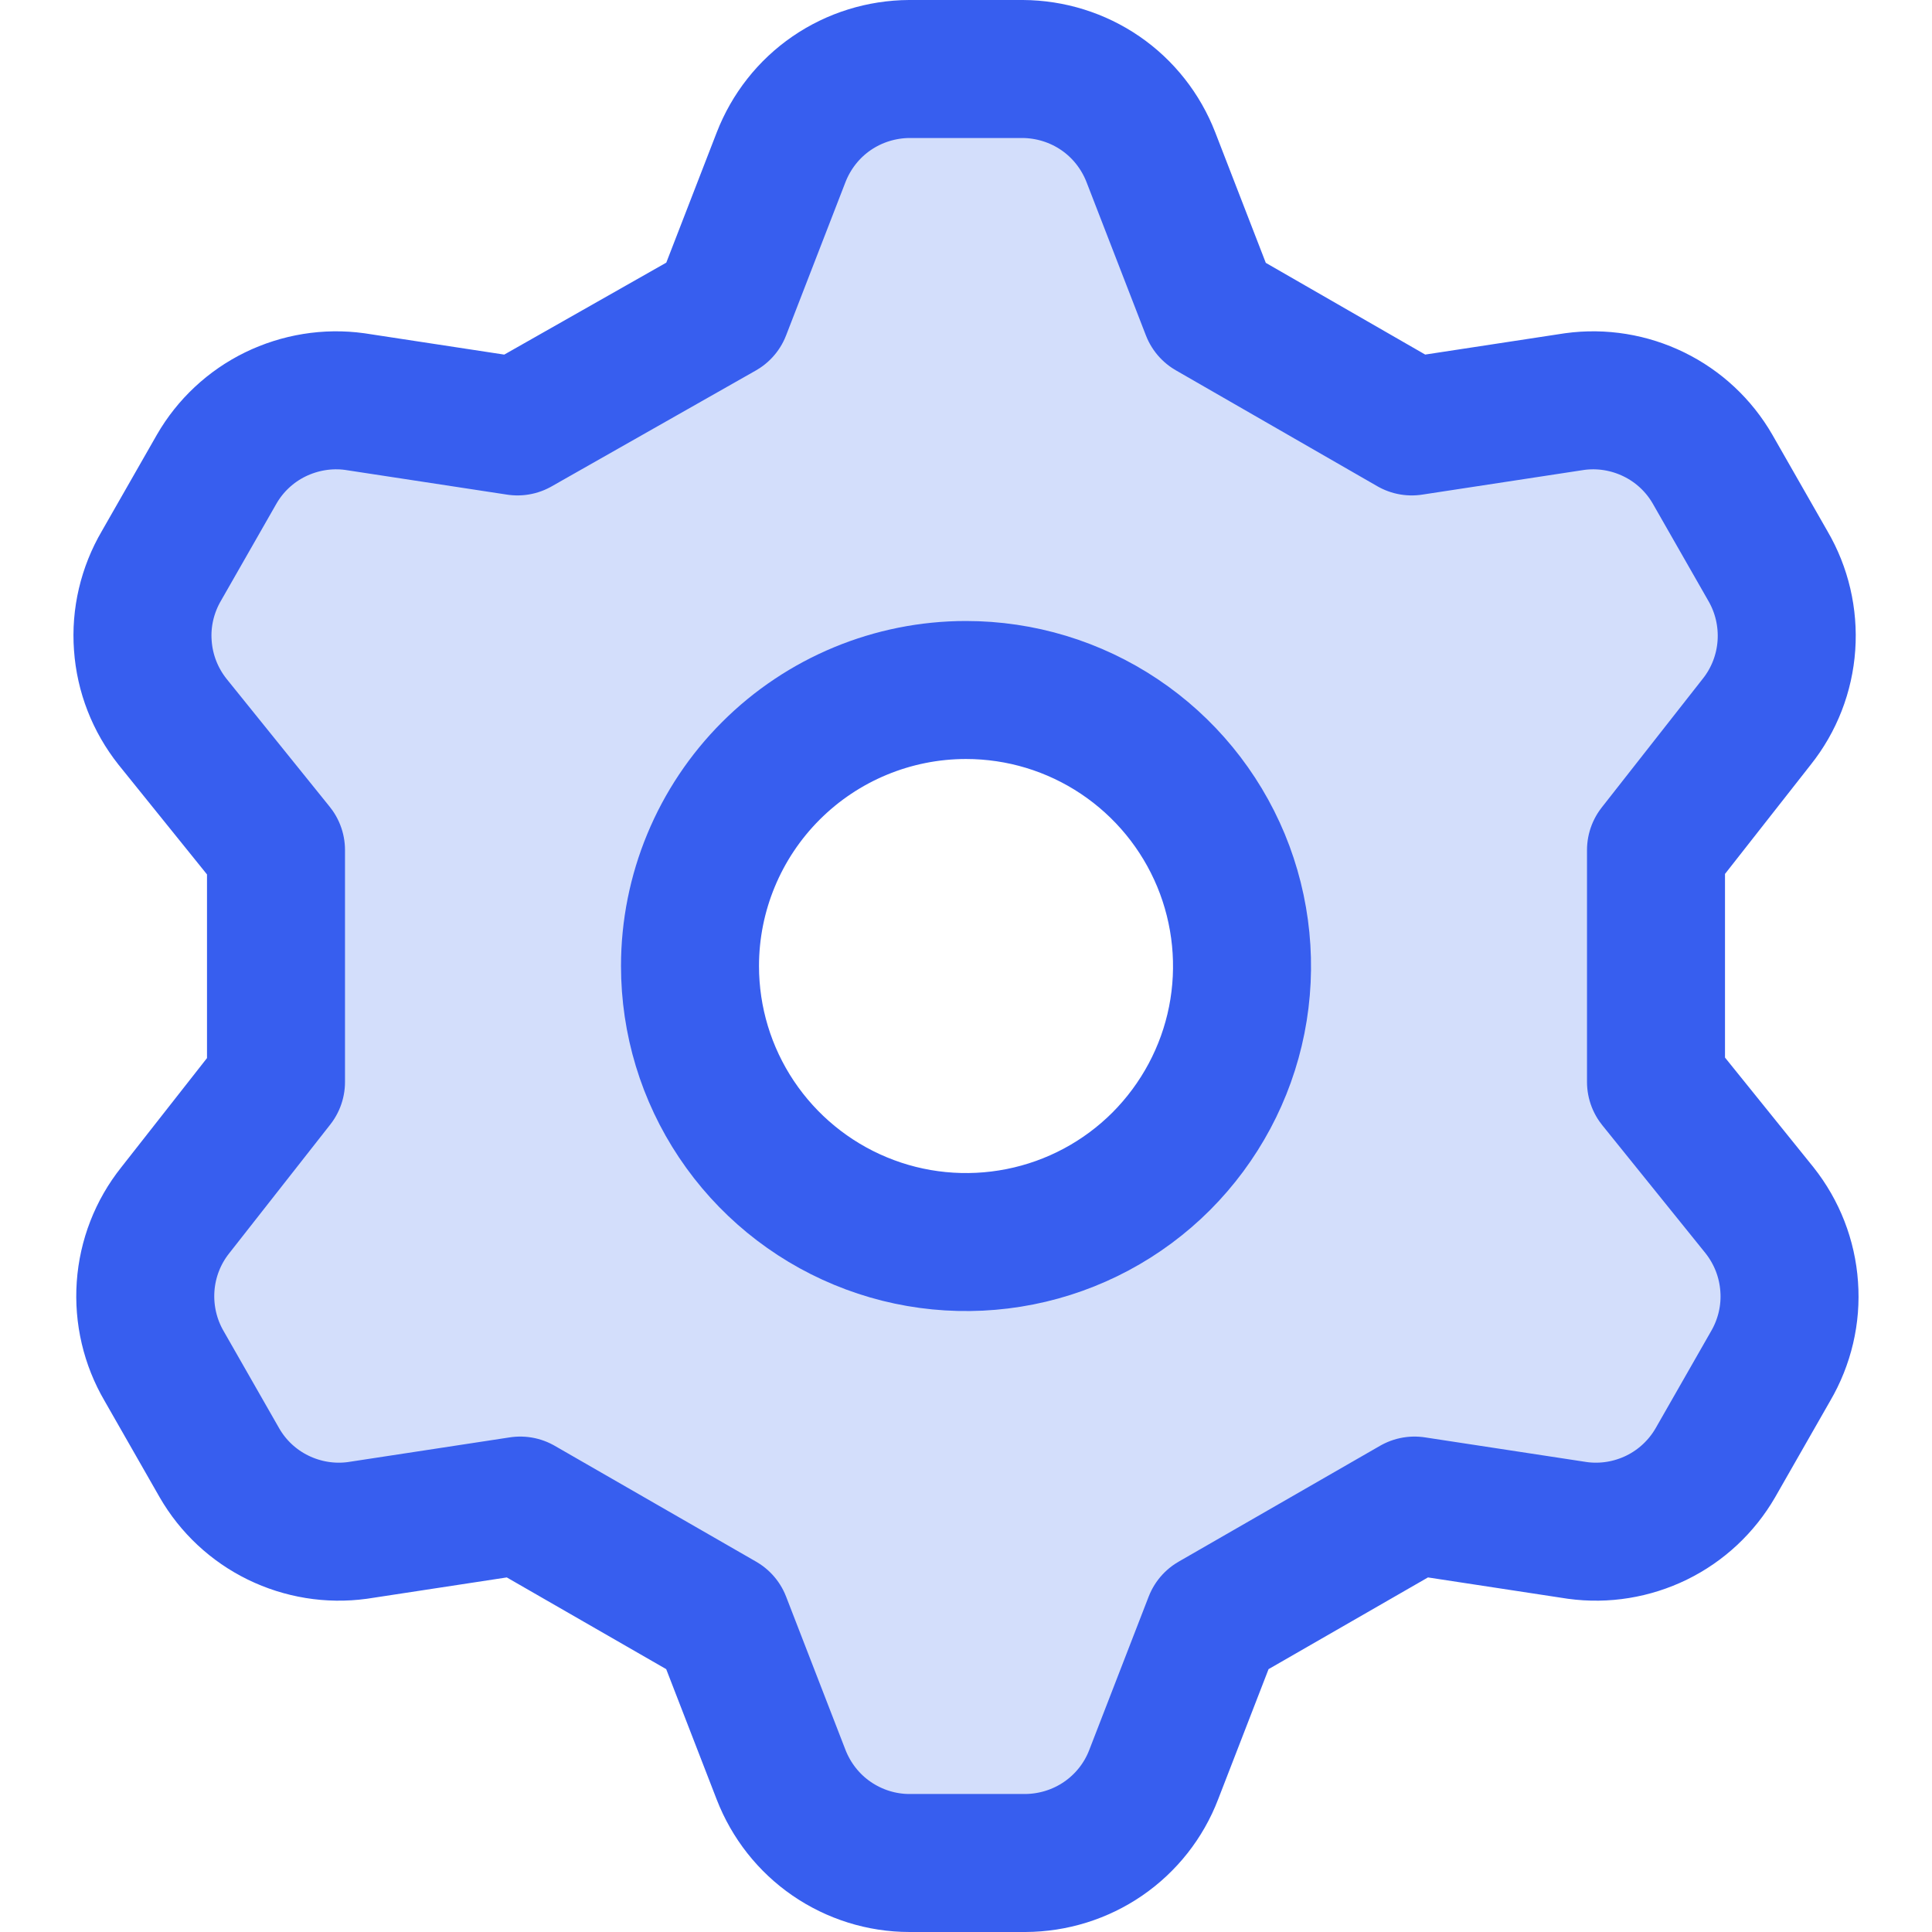
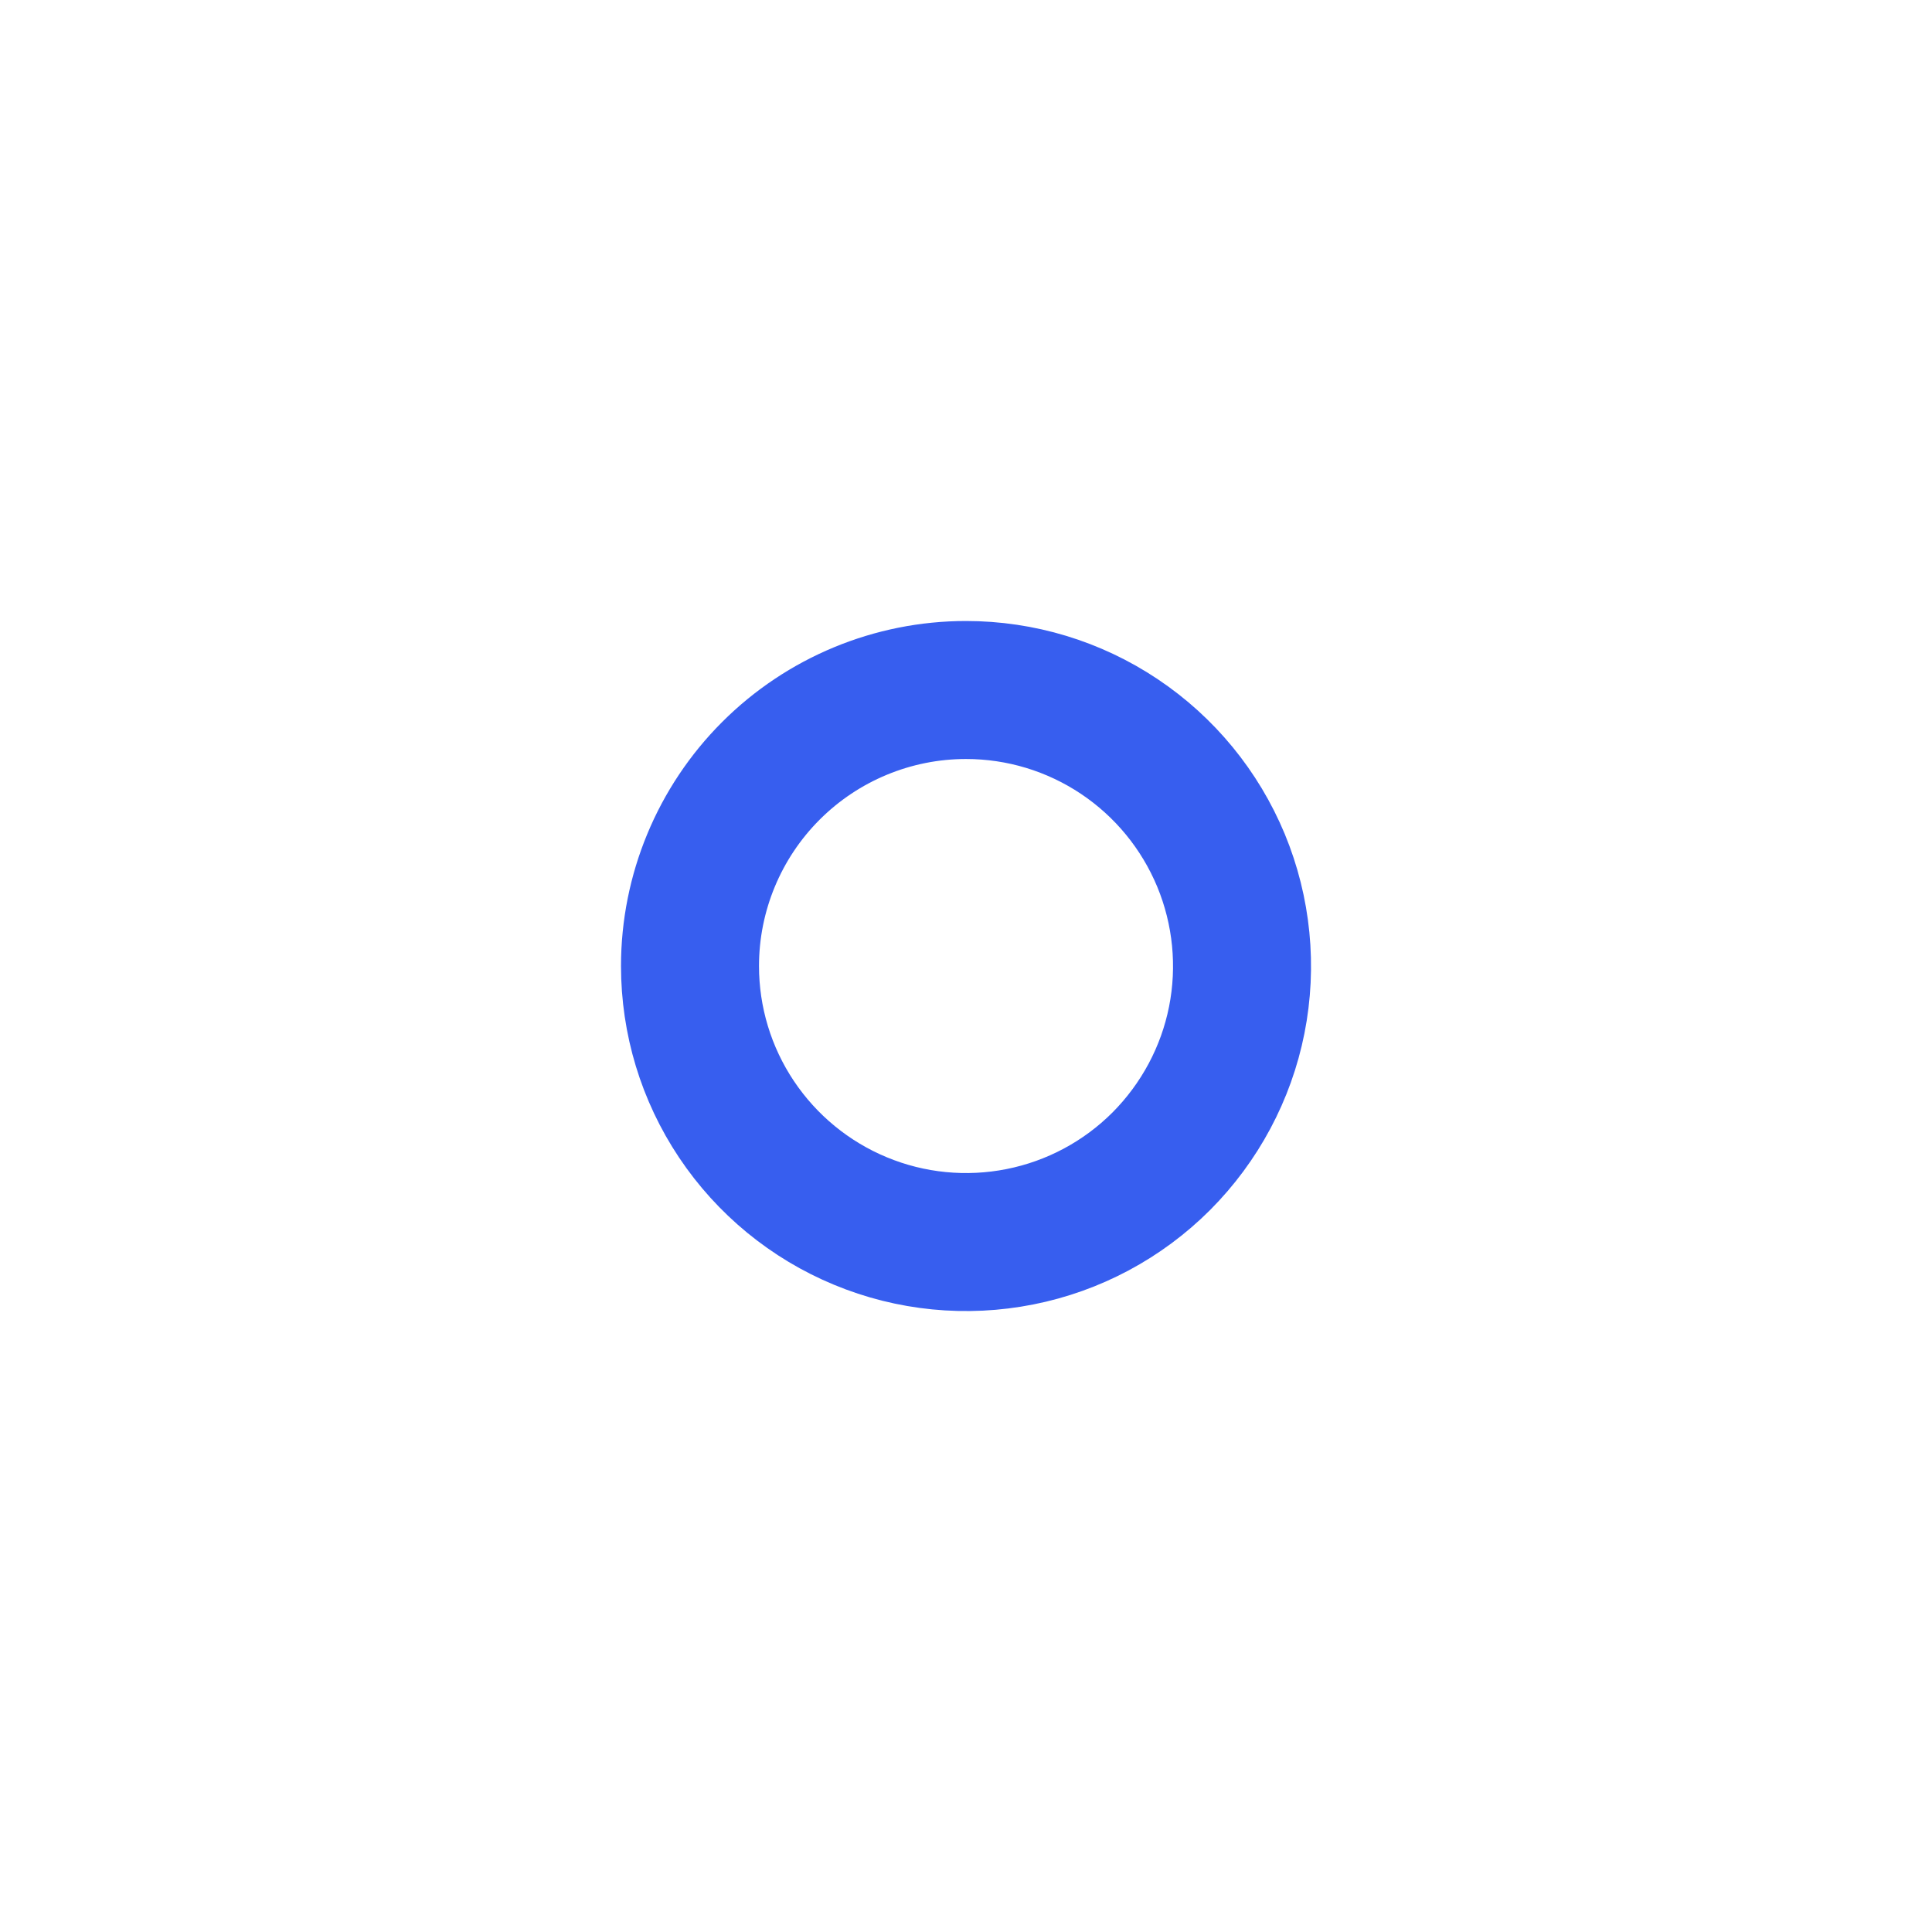
<svg xmlns="http://www.w3.org/2000/svg" fill="none" viewBox="0 0 14 14" id="Cog-1--Streamline-Core.svg">
  <desc>Cog 1 Streamline Icon: https://streamlinehq.com</desc>
  <g id="cog-1--work-loading-cog-gear-settings-machine">
-     <path id="Vector" fill="#d3defb" d="m5.23 2.25 0.43 -1.11c0.073 -0.188 0.2 -0.35 0.366 -0.464C6.192 0.562 6.389 0.501 6.59 0.5h0.82c0.201 0.001 0.398 0.062 0.564 0.176 0.166 0.114 0.294 0.276 0.366 0.464l0.43 1.11 1.46 0.84 1.18 -0.18c0.197 -0.027 0.397 0.006 0.575 0.093 0.178 0.087 0.326 0.225 0.425 0.397l0.4 0.7c0.102 0.174 0.15 0.376 0.135 0.577 -0.014 0.202 -0.089 0.394 -0.215 0.553l-0.73 0.93v1.68l0.75 0.93c0.126 0.158 0.201 0.351 0.215 0.553 0.014 0.202 -0.033 0.403 -0.135 0.577l-0.4 0.7c-0.099 0.172 -0.247 0.31 -0.425 0.397 -0.178 0.087 -0.378 0.12 -0.575 0.093l-1.18 -0.18 -1.46 0.84 -0.43 1.11c-0.073 0.188 -0.2 0.35 -0.366 0.464 -0.166 0.114 -0.363 0.176 -0.564 0.176h-0.84c-0.201 -0.001 -0.398 -0.062 -0.564 -0.176 -0.166 -0.114 -0.294 -0.276 -0.366 -0.464l-0.43 -1.11 -1.46 -0.84 -1.18 0.18c-0.196 0.027 -0.396 -0.006 -0.575 -0.093 -0.178 -0.087 -0.326 -0.226 -0.425 -0.397l-0.4 -0.7c-0.102 -0.174 -0.15 -0.376 -0.135 -0.577 0.014 -0.202 0.089 -0.394 0.215 -0.553L2 7.84V6.16l-0.75 -0.93c-0.126 -0.158 -0.201 -0.351 -0.215 -0.553 -0.014 -0.202 0.033 -0.403 0.135 -0.577l0.4 -0.7c0.099 -0.172 0.247 -0.31 0.425 -0.397 0.178 -0.087 0.378 -0.12 0.575 -0.093l1.18 0.18 1.48 -0.84ZM5 7c0 0.396 0.117 0.782 0.337 1.111 0.22 0.329 0.532 0.585 0.898 0.737 0.365 0.151 0.768 0.191 1.156 0.114 0.388 -0.077 0.744 -0.268 1.024 -0.547 0.28 -0.28 0.47 -0.636 0.547 -1.024 0.077 -0.388 0.038 -0.79 -0.114 -1.156 -0.151 -0.365 -0.408 -0.678 -0.737 -0.898C7.782 5.117 7.396 5 7 5c-0.53 0 -1.039 0.211 -1.414 0.586C5.211 5.961 5 6.47 5 7Z" stroke-width="1" />
-     <path id="Vector_2" stroke="#375eef" stroke-linecap="round" stroke-linejoin="round" d="m5.66 1.14 -0.43 1.11 -1.48 0.84 -1.18 -0.18c-0.196 -0.027 -0.396 0.006 -0.575 0.093 -0.178 0.087 -0.326 0.225 -0.425 0.397l-0.4 0.7c-0.102 0.174 -0.15 0.376 -0.135 0.577 0.014 0.202 0.089 0.394 0.215 0.553l0.75 0.93v1.68l-0.73 0.93c-0.126 0.158 -0.201 0.351 -0.215 0.553 -0.014 0.202 0.033 0.403 0.135 0.577l0.4 0.7c0.099 0.172 0.247 0.31 0.425 0.397 0.178 0.087 0.378 0.12 0.575 0.093l1.18 -0.18 1.46 0.84 0.43 1.11c0.073 0.188 0.2 0.35 0.366 0.464 0.166 0.114 0.363 0.176 0.564 0.176h0.84c0.201 -0.001 0.398 -0.062 0.564 -0.176 0.166 -0.114 0.294 -0.276 0.366 -0.464l0.43 -1.11 1.46 -0.84 1.18 0.18c0.197 0.027 0.397 -0.006 0.575 -0.093 0.178 -0.087 0.326 -0.226 0.425 -0.397l0.4 -0.7c0.102 -0.174 0.15 -0.376 0.135 -0.577 -0.014 -0.202 -0.089 -0.394 -0.215 -0.553L12 7.84V6.16l0.73 -0.93c0.126 -0.158 0.201 -0.351 0.215 -0.553 0.014 -0.202 -0.033 -0.403 -0.135 -0.577l-0.4 -0.7c-0.099 -0.172 -0.247 -0.31 -0.425 -0.397 -0.178 -0.087 -0.378 -0.12 -0.575 -0.093l-1.18 0.18 -1.46 -0.84 -0.43 -1.11C8.267 0.952 8.14 0.79 7.974 0.676 7.808 0.562 7.611 0.501 7.41 0.5h-0.82c-0.201 0.001 -0.398 0.062 -0.564 0.176C5.86 0.79 5.733 0.952 5.66 1.14Z" stroke-width="1" />
    <path id="Vector_3" stroke="#375eef" stroke-linecap="round" stroke-linejoin="round" d="M5.337 8.111C5.117 7.782 5 7.396 5 7c0 -0.53 0.211 -1.039 0.586 -1.414C5.961 5.211 6.47 5 7 5c0.396 0 0.782 0.117 1.111 0.337 0.329 0.22 0.585 0.532 0.737 0.898 0.151 0.365 0.191 0.768 0.114 1.156 -0.077 0.388 -0.268 0.744 -0.547 1.024 -0.28 0.28 -0.636 0.47 -1.024 0.547 -0.388 0.077 -0.79 0.038 -1.156 -0.114 -0.365 -0.151 -0.678 -0.408 -0.898 -0.737Z" stroke-width="1" />
  </g>
</svg>